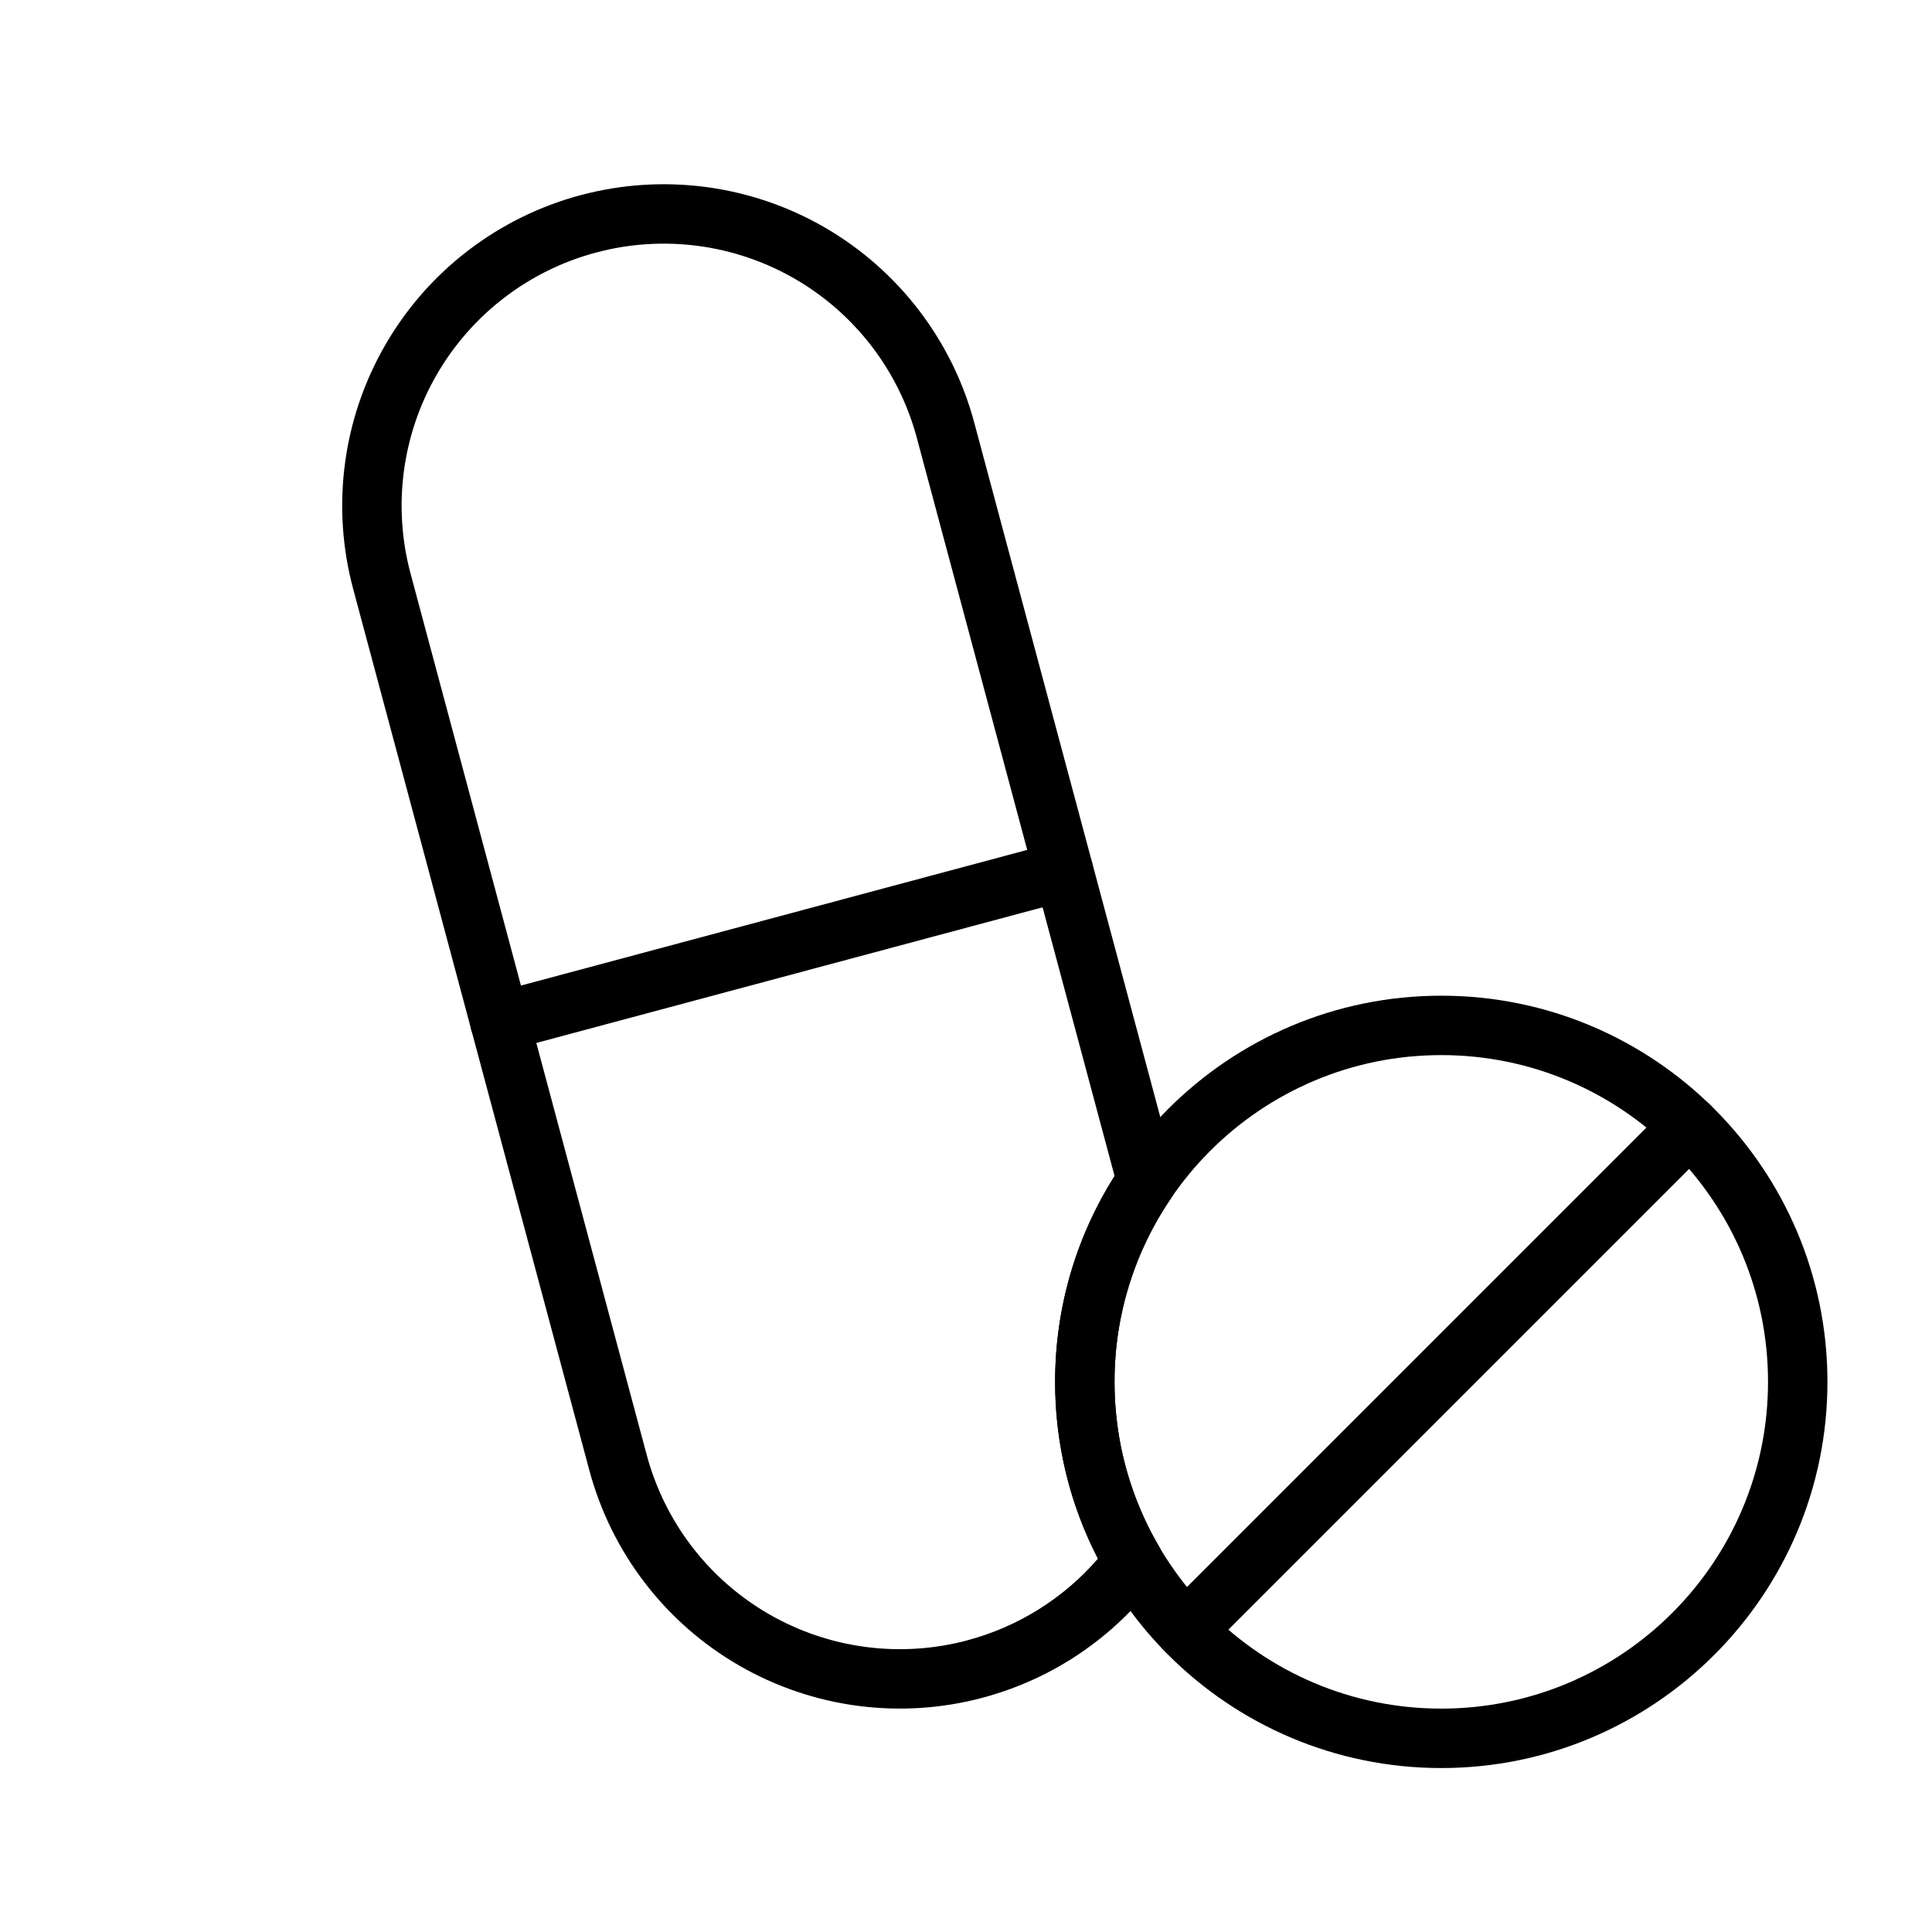
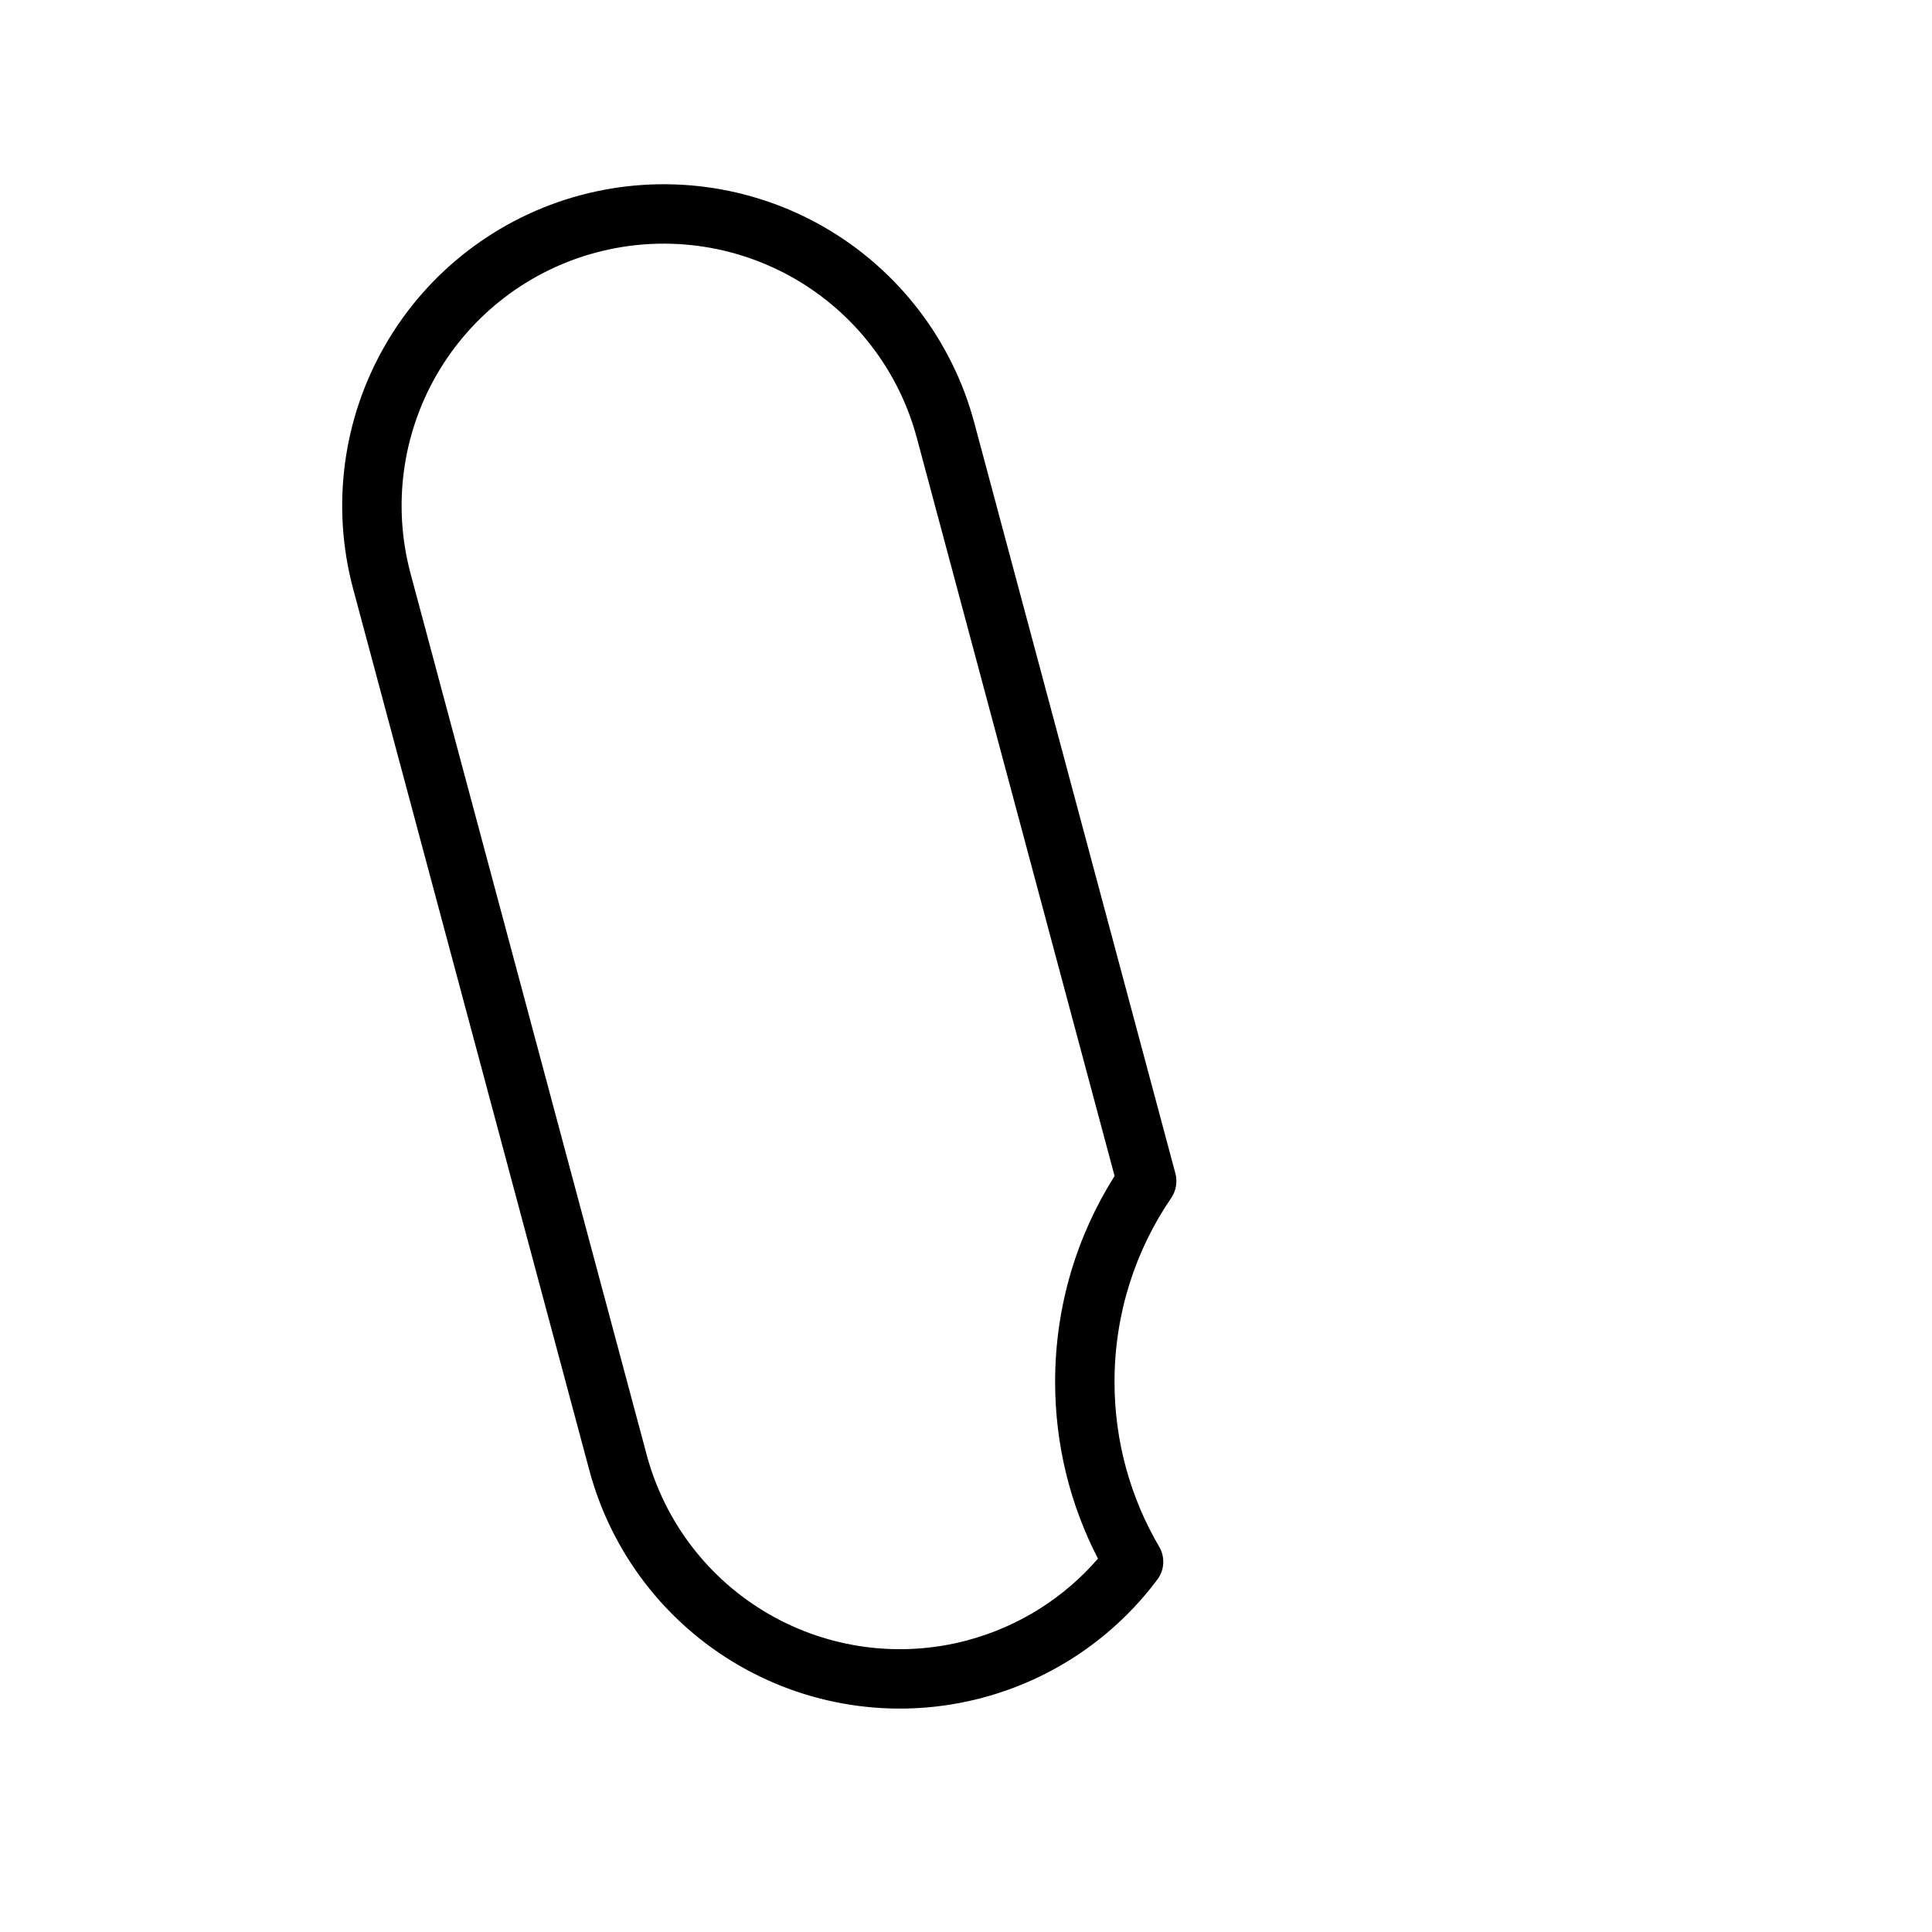
<svg xmlns="http://www.w3.org/2000/svg" fill="#000000" width="800px" height="800px" version="1.1" viewBox="144 144 512 512">
  <g fill-rule="evenodd">
-     <path d="m278.53 422.43 149.36-40.02c4.188-1.133 6.691-5.449 5.559-9.652-1.117-4.188-5.434-6.691-9.637-5.559l-149.36 40.02c-4.203 1.117-6.691 5.449-5.574 9.637 1.133 4.203 5.449 6.691 9.652 5.574z" />
-     <path d="m586.22 436.92-133.56 133.56c-3.07 3.07-3.07 8.062 0 11.133 3.07 3.07 8.062 3.07 11.133 0l133.56-133.56c3.07-3.07 3.07-8.062 0-11.133-3.07-3.07-8.062-3.07-11.133 0z" />
    <path d="m450.71 562.6c1.906-2.535 2.094-5.969 0.488-8.691-7.527-12.832-11.84-27.773-11.84-43.707 0-18.074 5.543-34.855 15.035-48.742 1.289-1.891 1.684-4.266 1.102-6.473l-53.324-199.04c-5.856-21.82-20.137-40.414-39.691-51.719-19.57-11.289-42.809-14.344-64.629-8.5h-0.031c-21.82 5.856-40.43 20.121-51.719 39.691-11.305 19.57-14.359 42.809-8.516 64.629 18.074 67.449 44.523 166.18 62.598 233.61 5.856 21.82 20.121 40.43 39.691 51.719 19.555 11.305 42.809 14.359 64.629 8.516 0.016-0.016 0.016-0.016 0.031-0.016 18.562-4.977 34.793-16.043 46.176-31.285zm-11.336-106.95-52.41-195.62c-4.769-17.789-16.406-32.953-32.355-42.164-15.949-9.195-34.906-11.699-52.695-6.926h-0.016c-17.789 4.769-32.953 16.406-42.164 32.355s-11.699 34.906-6.941 52.68c18.074 67.449 44.523 166.18 62.598 233.61 4.769 17.789 16.406 32.953 32.355 42.164 15.949 9.211 34.891 11.699 52.68 6.941 0.016 0 0.016-0.016 0.031-0.016 13.508-3.621 25.488-11.195 34.512-21.617-7.258-14.043-11.352-29.977-11.352-46.855 0-20.059 5.777-38.762 15.762-54.555z" />
-     <path d="m525.95 407.87c-56.473 0-102.34 45.863-102.34 102.34 0 56.473 45.863 102.34 102.34 102.34 56.473 0 102.34-45.863 102.34-102.34 0-56.473-45.863-102.34-102.34-102.34zm0 15.742c47.801 0 86.594 38.793 86.594 86.594s-38.793 86.594-86.594 86.594-86.594-38.793-86.594-86.594 38.793-86.594 86.594-86.594z" />
  </g>
</svg>